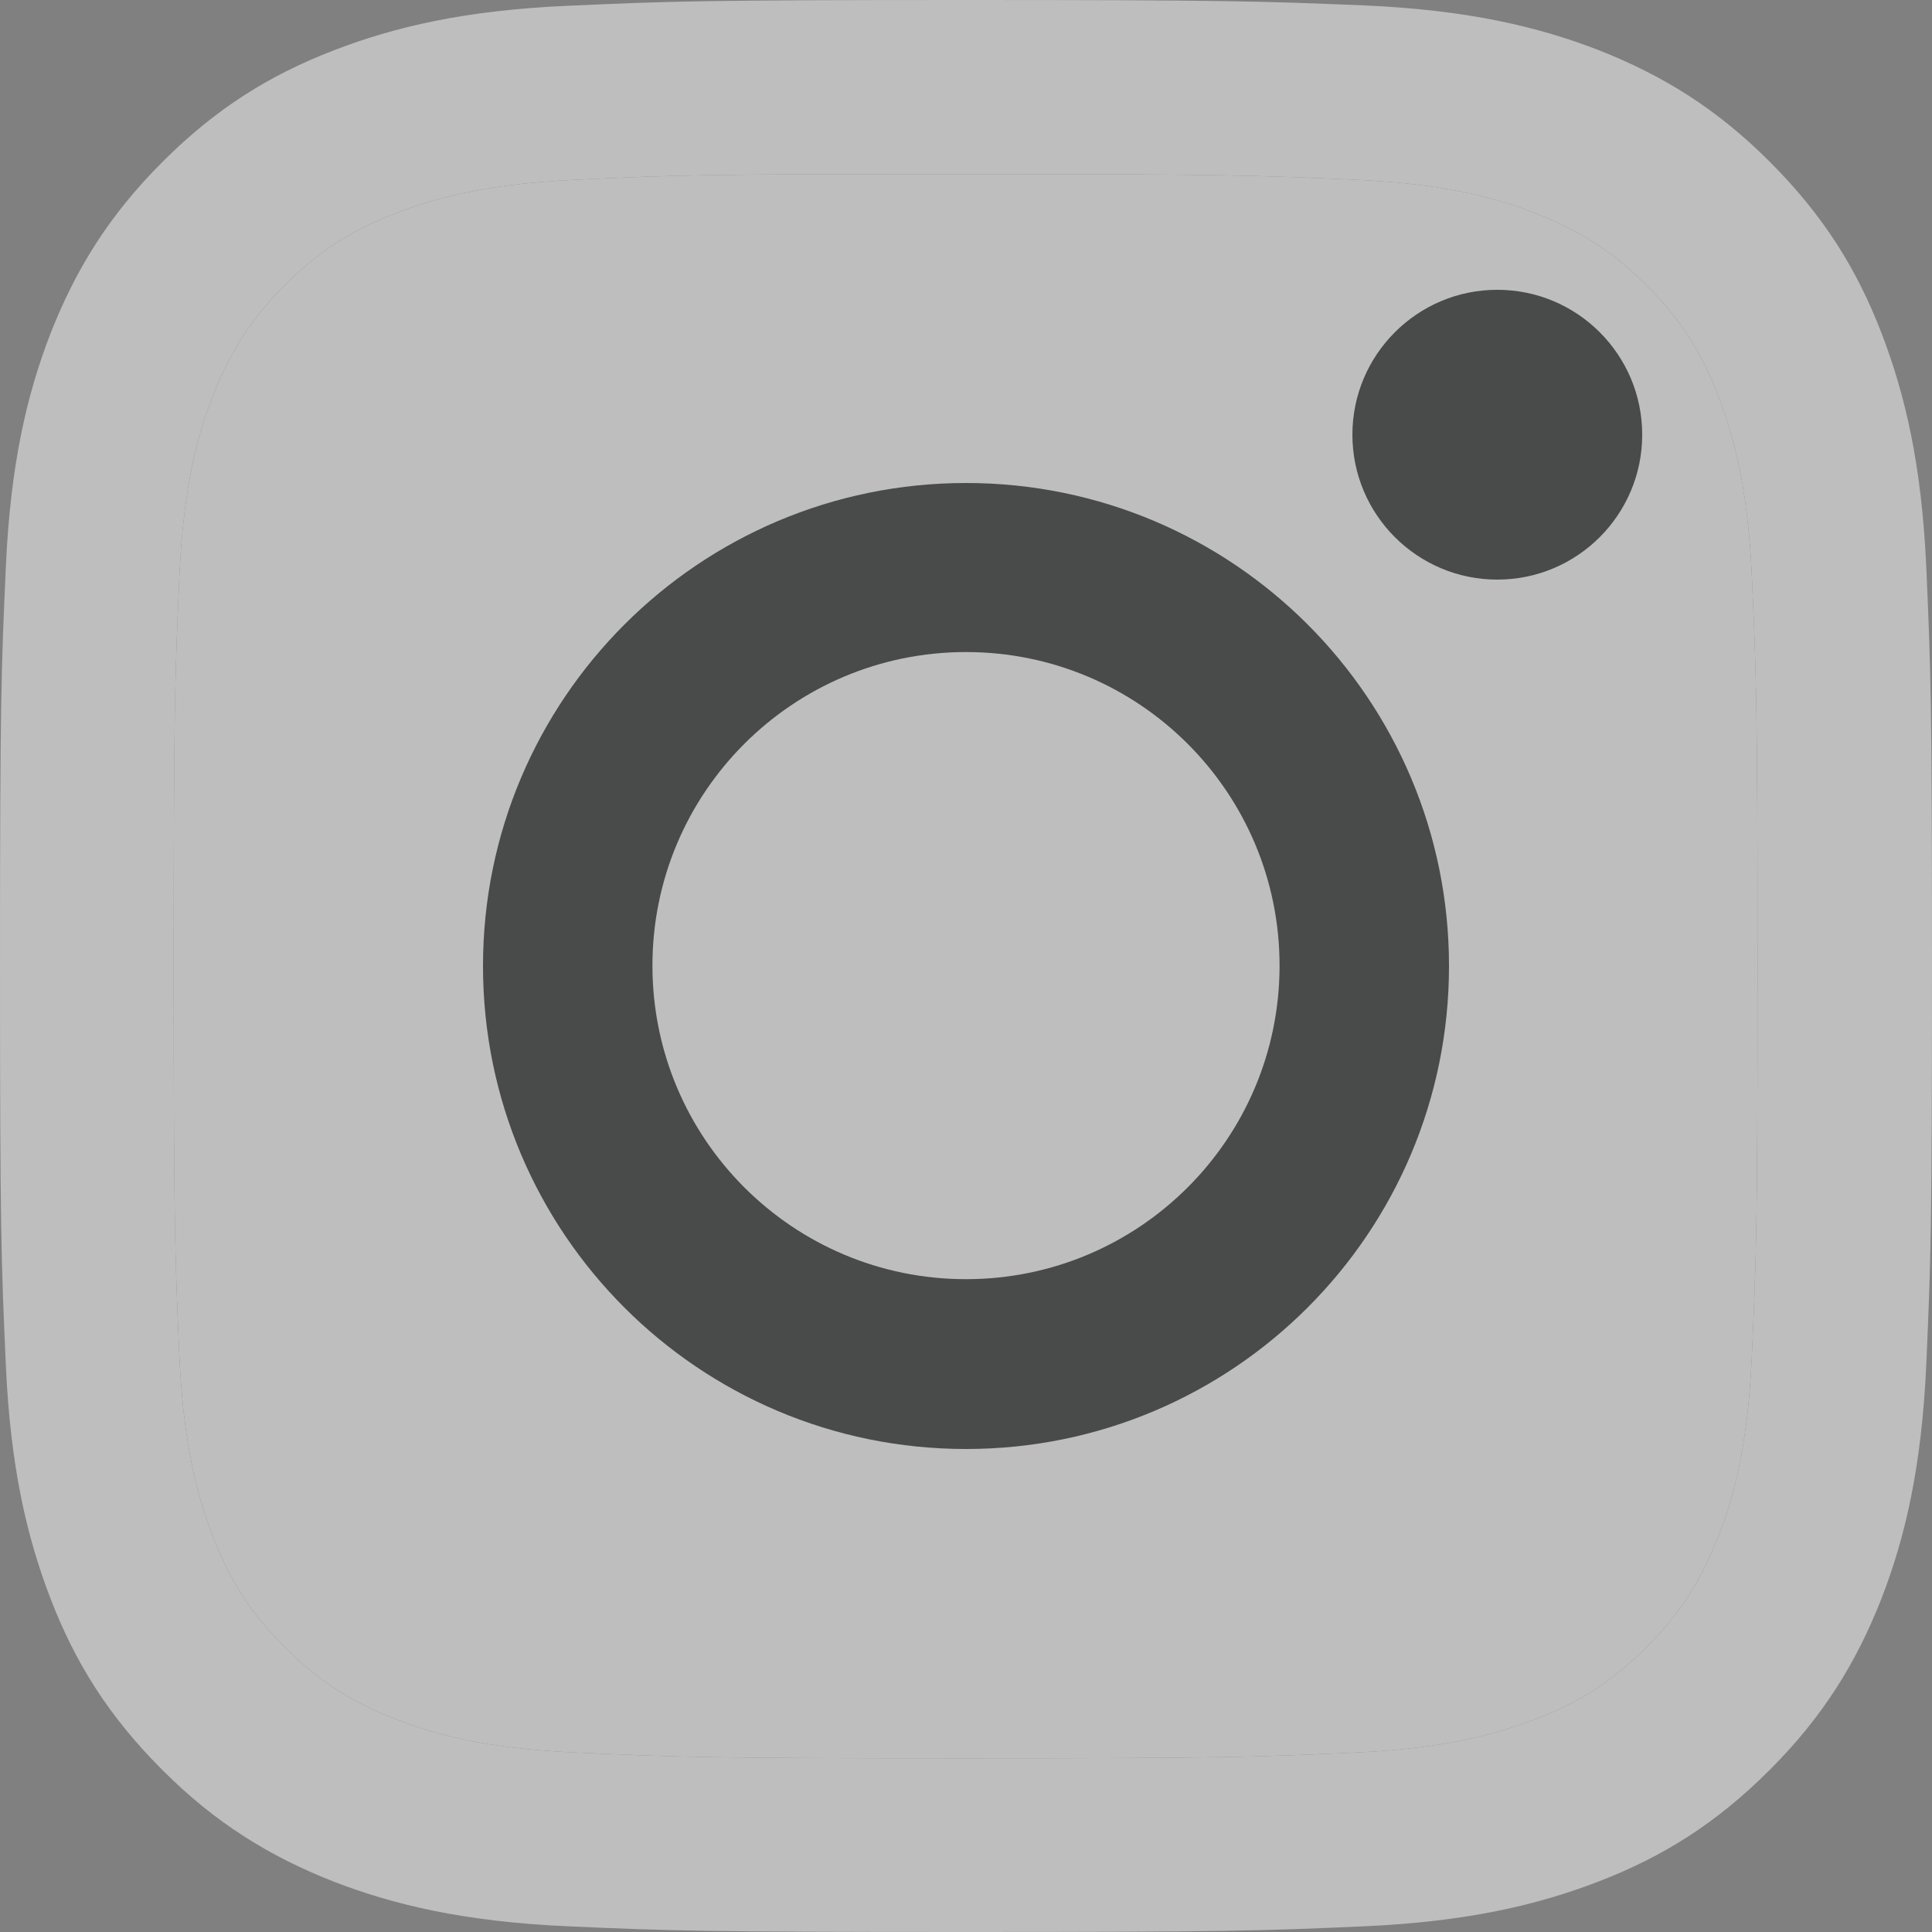
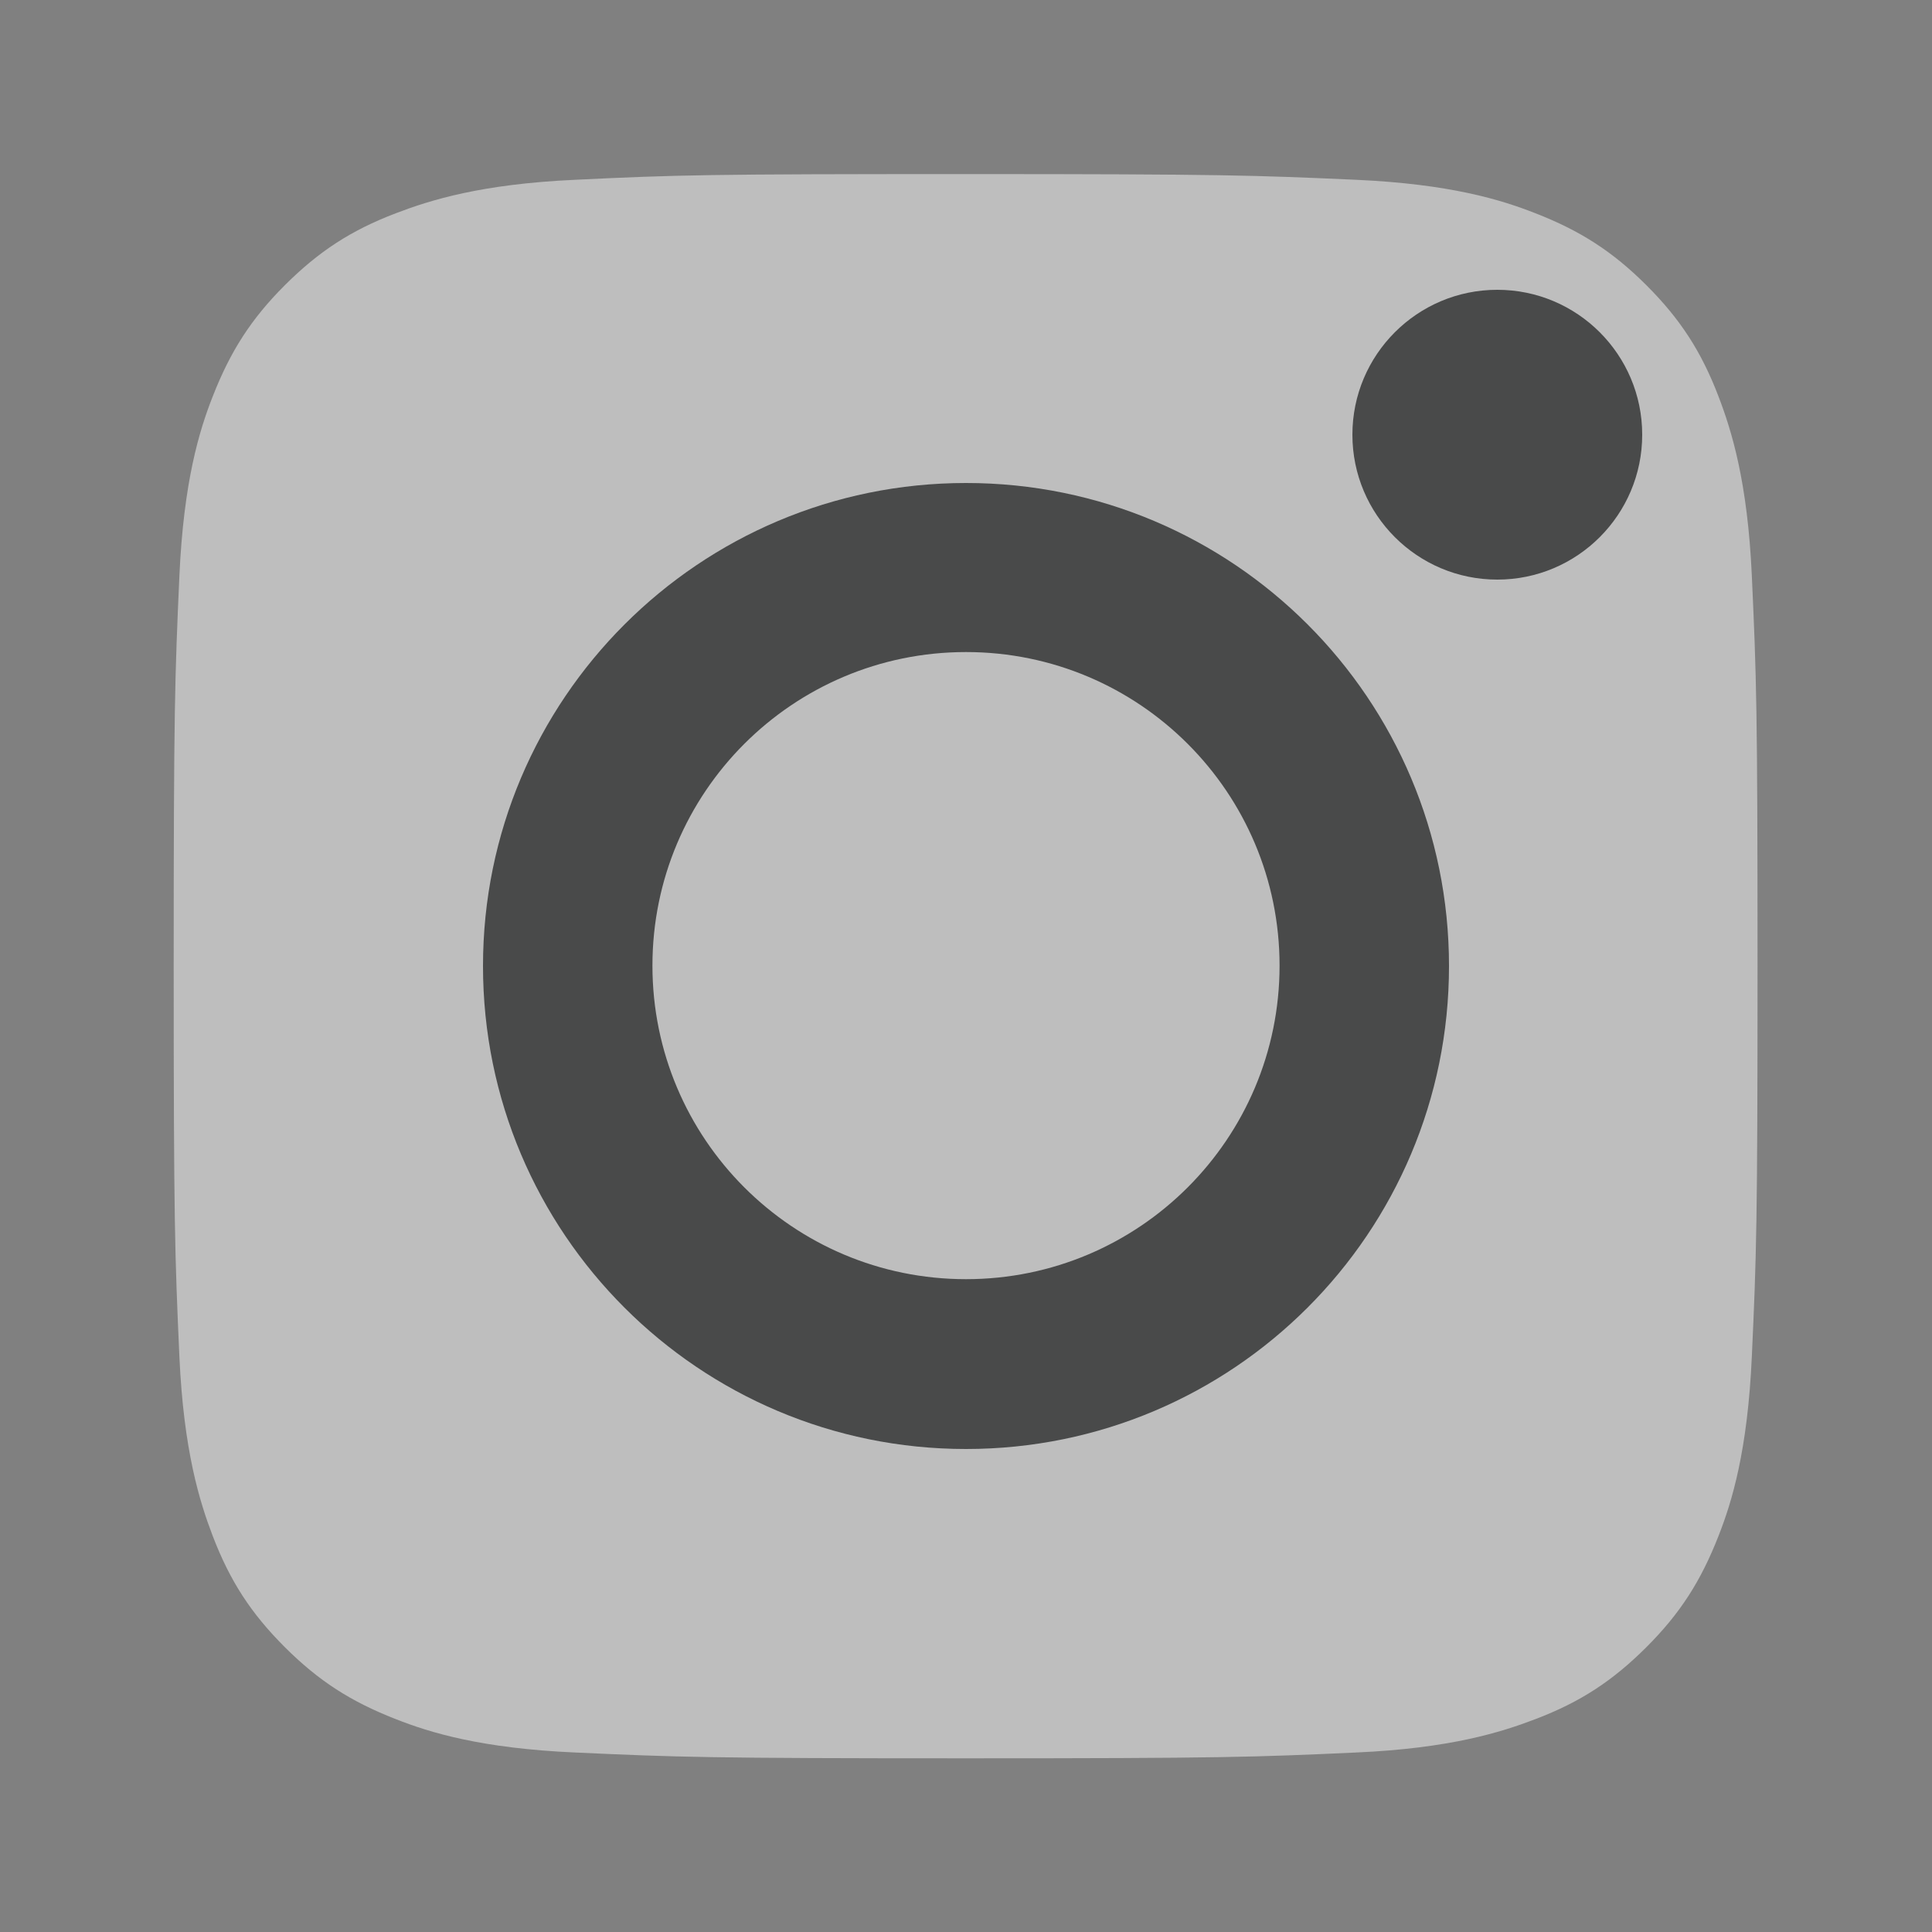
<svg xmlns="http://www.w3.org/2000/svg" width="24" height="24" viewBox="2 2 20 20" fill="none">
  <rect x="2" y="2" width="20" height="20" fill="#808080" stroke="none" />
  <g opacity="0.5">
-     <path d="M11.996 3.802C14.667 3.802 14.98 3.814 16.036 3.861C17.012 3.905 17.54 4.068 17.893 4.207C18.361 4.389 18.694 4.604 19.044 4.953C19.393 5.302 19.611 5.636 19.79 6.104C19.925 6.457 20.091 6.985 20.135 7.962C20.183 9.017 20.194 9.331 20.194 12.002C20.194 14.673 20.183 14.987 20.135 16.043C20.091 17.019 19.929 17.547 19.79 17.9C19.607 18.368 19.393 18.702 19.044 19.051C18.694 19.4 18.361 19.619 17.893 19.797C17.54 19.932 17.012 20.099 16.036 20.142C14.98 20.19 14.667 20.202 11.996 20.202C9.325 20.202 9.012 20.19 7.956 20.142C6.98 20.099 6.452 19.936 6.099 19.797C5.631 19.615 5.298 19.4 4.948 19.051C4.599 18.702 4.381 18.368 4.202 17.9C4.067 17.547 3.901 17.019 3.857 16.043C3.81 14.987 3.798 14.673 3.798 12.002C3.798 9.331 3.81 9.017 3.857 7.962C3.901 6.985 4.063 6.457 4.202 6.104C4.385 5.636 4.599 5.302 4.948 4.953C5.298 4.604 5.631 4.385 6.099 4.207C6.452 4.072 6.98 3.905 7.956 3.861C9.012 3.81 9.329 3.802 11.996 3.802ZM11.996 2C9.282 2 8.94 2.012 7.873 2.06C6.81 2.107 6.083 2.278 5.448 2.524C4.79 2.778 4.234 3.123 3.679 3.679C3.123 4.235 2.782 4.794 2.524 5.449C2.278 6.084 2.107 6.81 2.06 7.878C2.012 8.942 2 9.283 2 11.998C2 14.713 2.012 15.054 2.06 16.122C2.107 17.186 2.278 17.912 2.524 18.551C2.778 19.21 3.123 19.765 3.679 20.321C4.234 20.877 4.794 21.218 5.448 21.476C6.083 21.722 6.81 21.893 7.877 21.941C8.944 21.988 9.282 22 12 22C14.718 22 15.056 21.988 16.123 21.941C17.186 21.893 17.913 21.722 18.552 21.476C19.21 21.222 19.766 20.877 20.321 20.321C20.877 19.765 21.218 19.206 21.476 18.551C21.722 17.916 21.893 17.189 21.941 16.122C21.988 15.054 22 14.717 22 11.998C22 9.279 21.988 8.942 21.941 7.874C21.893 6.81 21.722 6.084 21.476 5.445C21.222 4.786 20.877 4.231 20.321 3.675C19.766 3.119 19.206 2.778 18.552 2.52C17.917 2.274 17.191 2.103 16.123 2.056C15.052 2.012 14.71 2 11.996 2Z" fill="#FBFBFB" />
    <path d="M11.996 3.802C14.667 3.802 14.98 3.814 16.036 3.861C17.012 3.905 17.54 4.068 17.893 4.207C18.361 4.389 18.694 4.604 19.044 4.953C19.393 5.302 19.611 5.636 19.79 6.104C19.925 6.457 20.091 6.985 20.135 7.962C20.183 9.017 20.194 9.331 20.194 12.002C20.194 14.673 20.183 14.987 20.135 16.043C20.091 17.019 19.929 17.547 19.79 17.9C19.607 18.368 19.393 18.702 19.044 19.051C18.694 19.4 18.361 19.619 17.893 19.797C17.54 19.932 17.012 20.099 16.036 20.142C14.98 20.19 14.667 20.202 11.996 20.202C9.325 20.202 9.012 20.19 7.956 20.142C6.98 20.099 6.452 19.936 6.099 19.797C5.631 19.615 5.298 19.4 4.948 19.051C4.599 18.702 4.381 18.368 4.202 17.9C4.067 17.547 3.901 17.019 3.857 16.043C3.81 14.987 3.798 14.673 3.798 12.002C3.798 9.331 3.81 9.017 3.857 7.962C3.901 6.985 4.063 6.457 4.202 6.104C4.385 5.636 4.599 5.302 4.948 4.953C5.298 4.604 5.631 4.385 6.099 4.207C6.452 4.072 6.98 3.905 7.956 3.861C9.012 3.81 9.329 3.802 11.996 3.802Z" fill="#FBFBFB" />
    <path d="M12 7C9.241 7 7 9.237 7 12C7 14.763 9.237 17 12 17C14.763 17 17 14.763 17 12C17 9.237 14.763 7 12 7ZM12 15.242C10.207 15.242 8.754 13.789 8.754 11.996C8.754 10.203 10.207 8.75 12 8.75C13.793 8.75 15.246 10.203 15.246 11.996C15.246 13.789 13.793 15.242 12 15.242Z" fill="#111314" />
    <path d="M17.5 8C18.328 8 19 7.328 19 6.5C19 5.672 18.328 5 17.5 5C16.672 5 16 5.672 16 6.5C16 7.328 16.672 8 17.5 8Z" fill="#111314" />
  </g>
</svg>